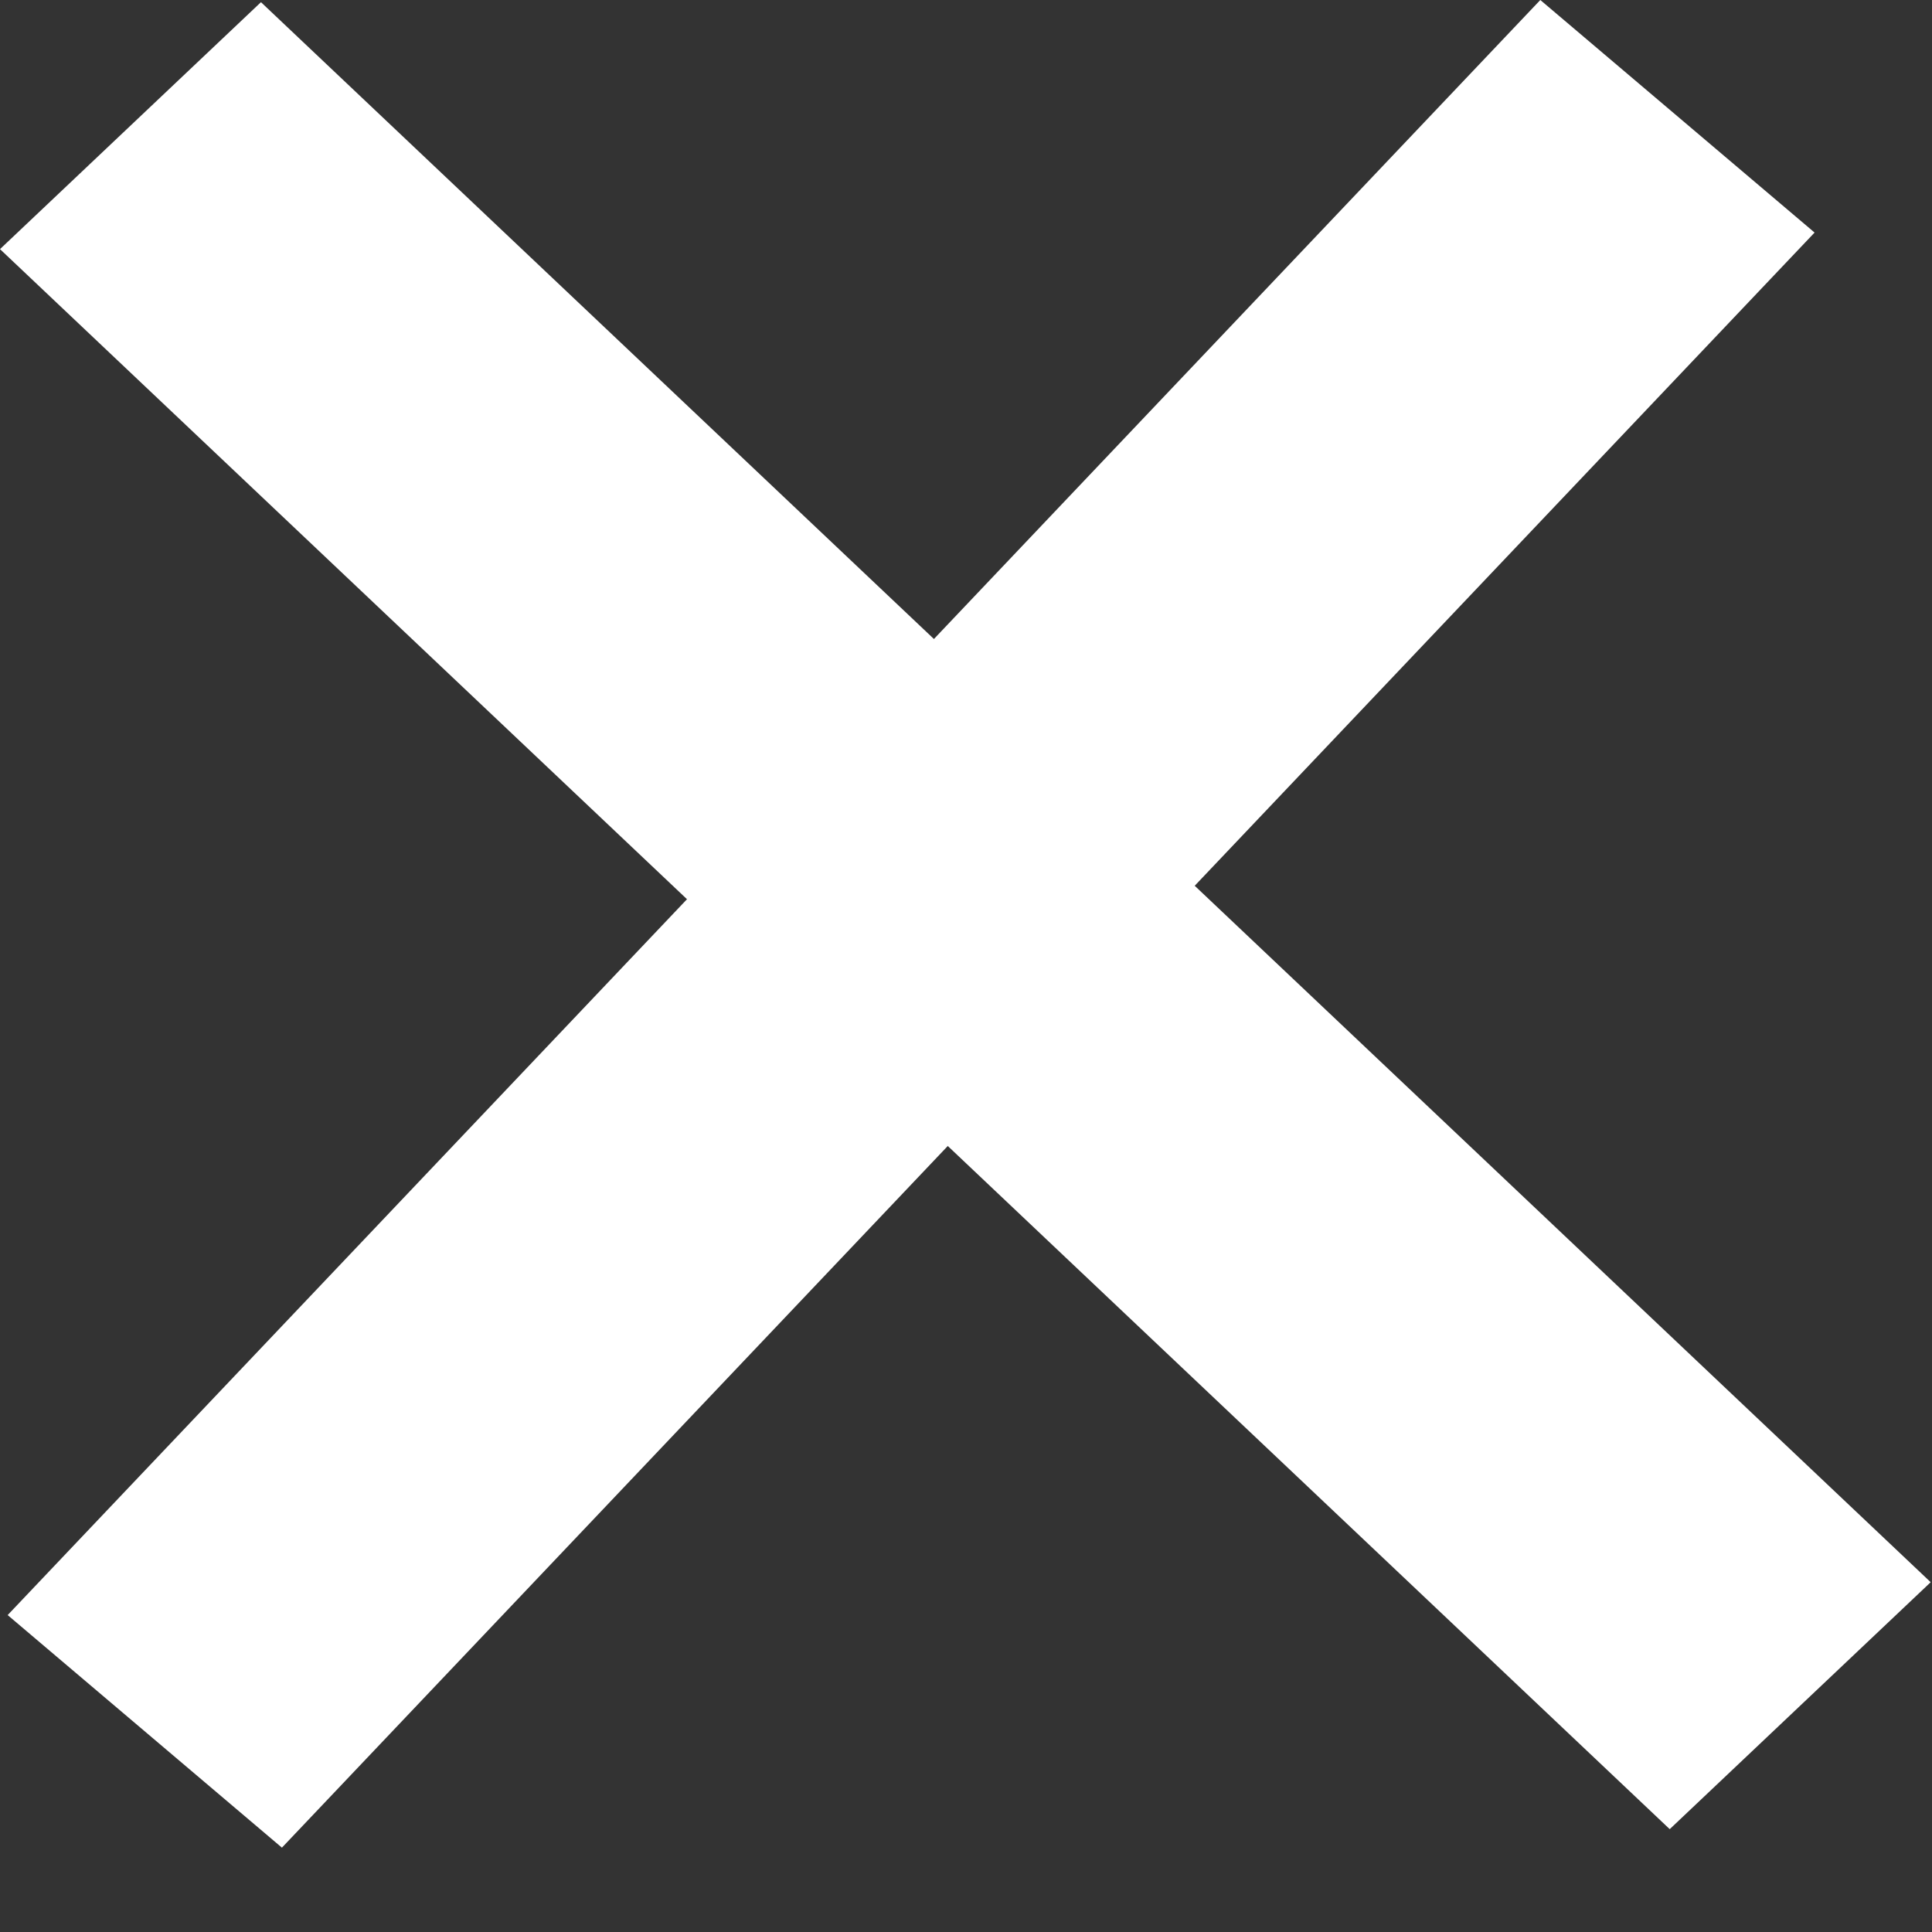
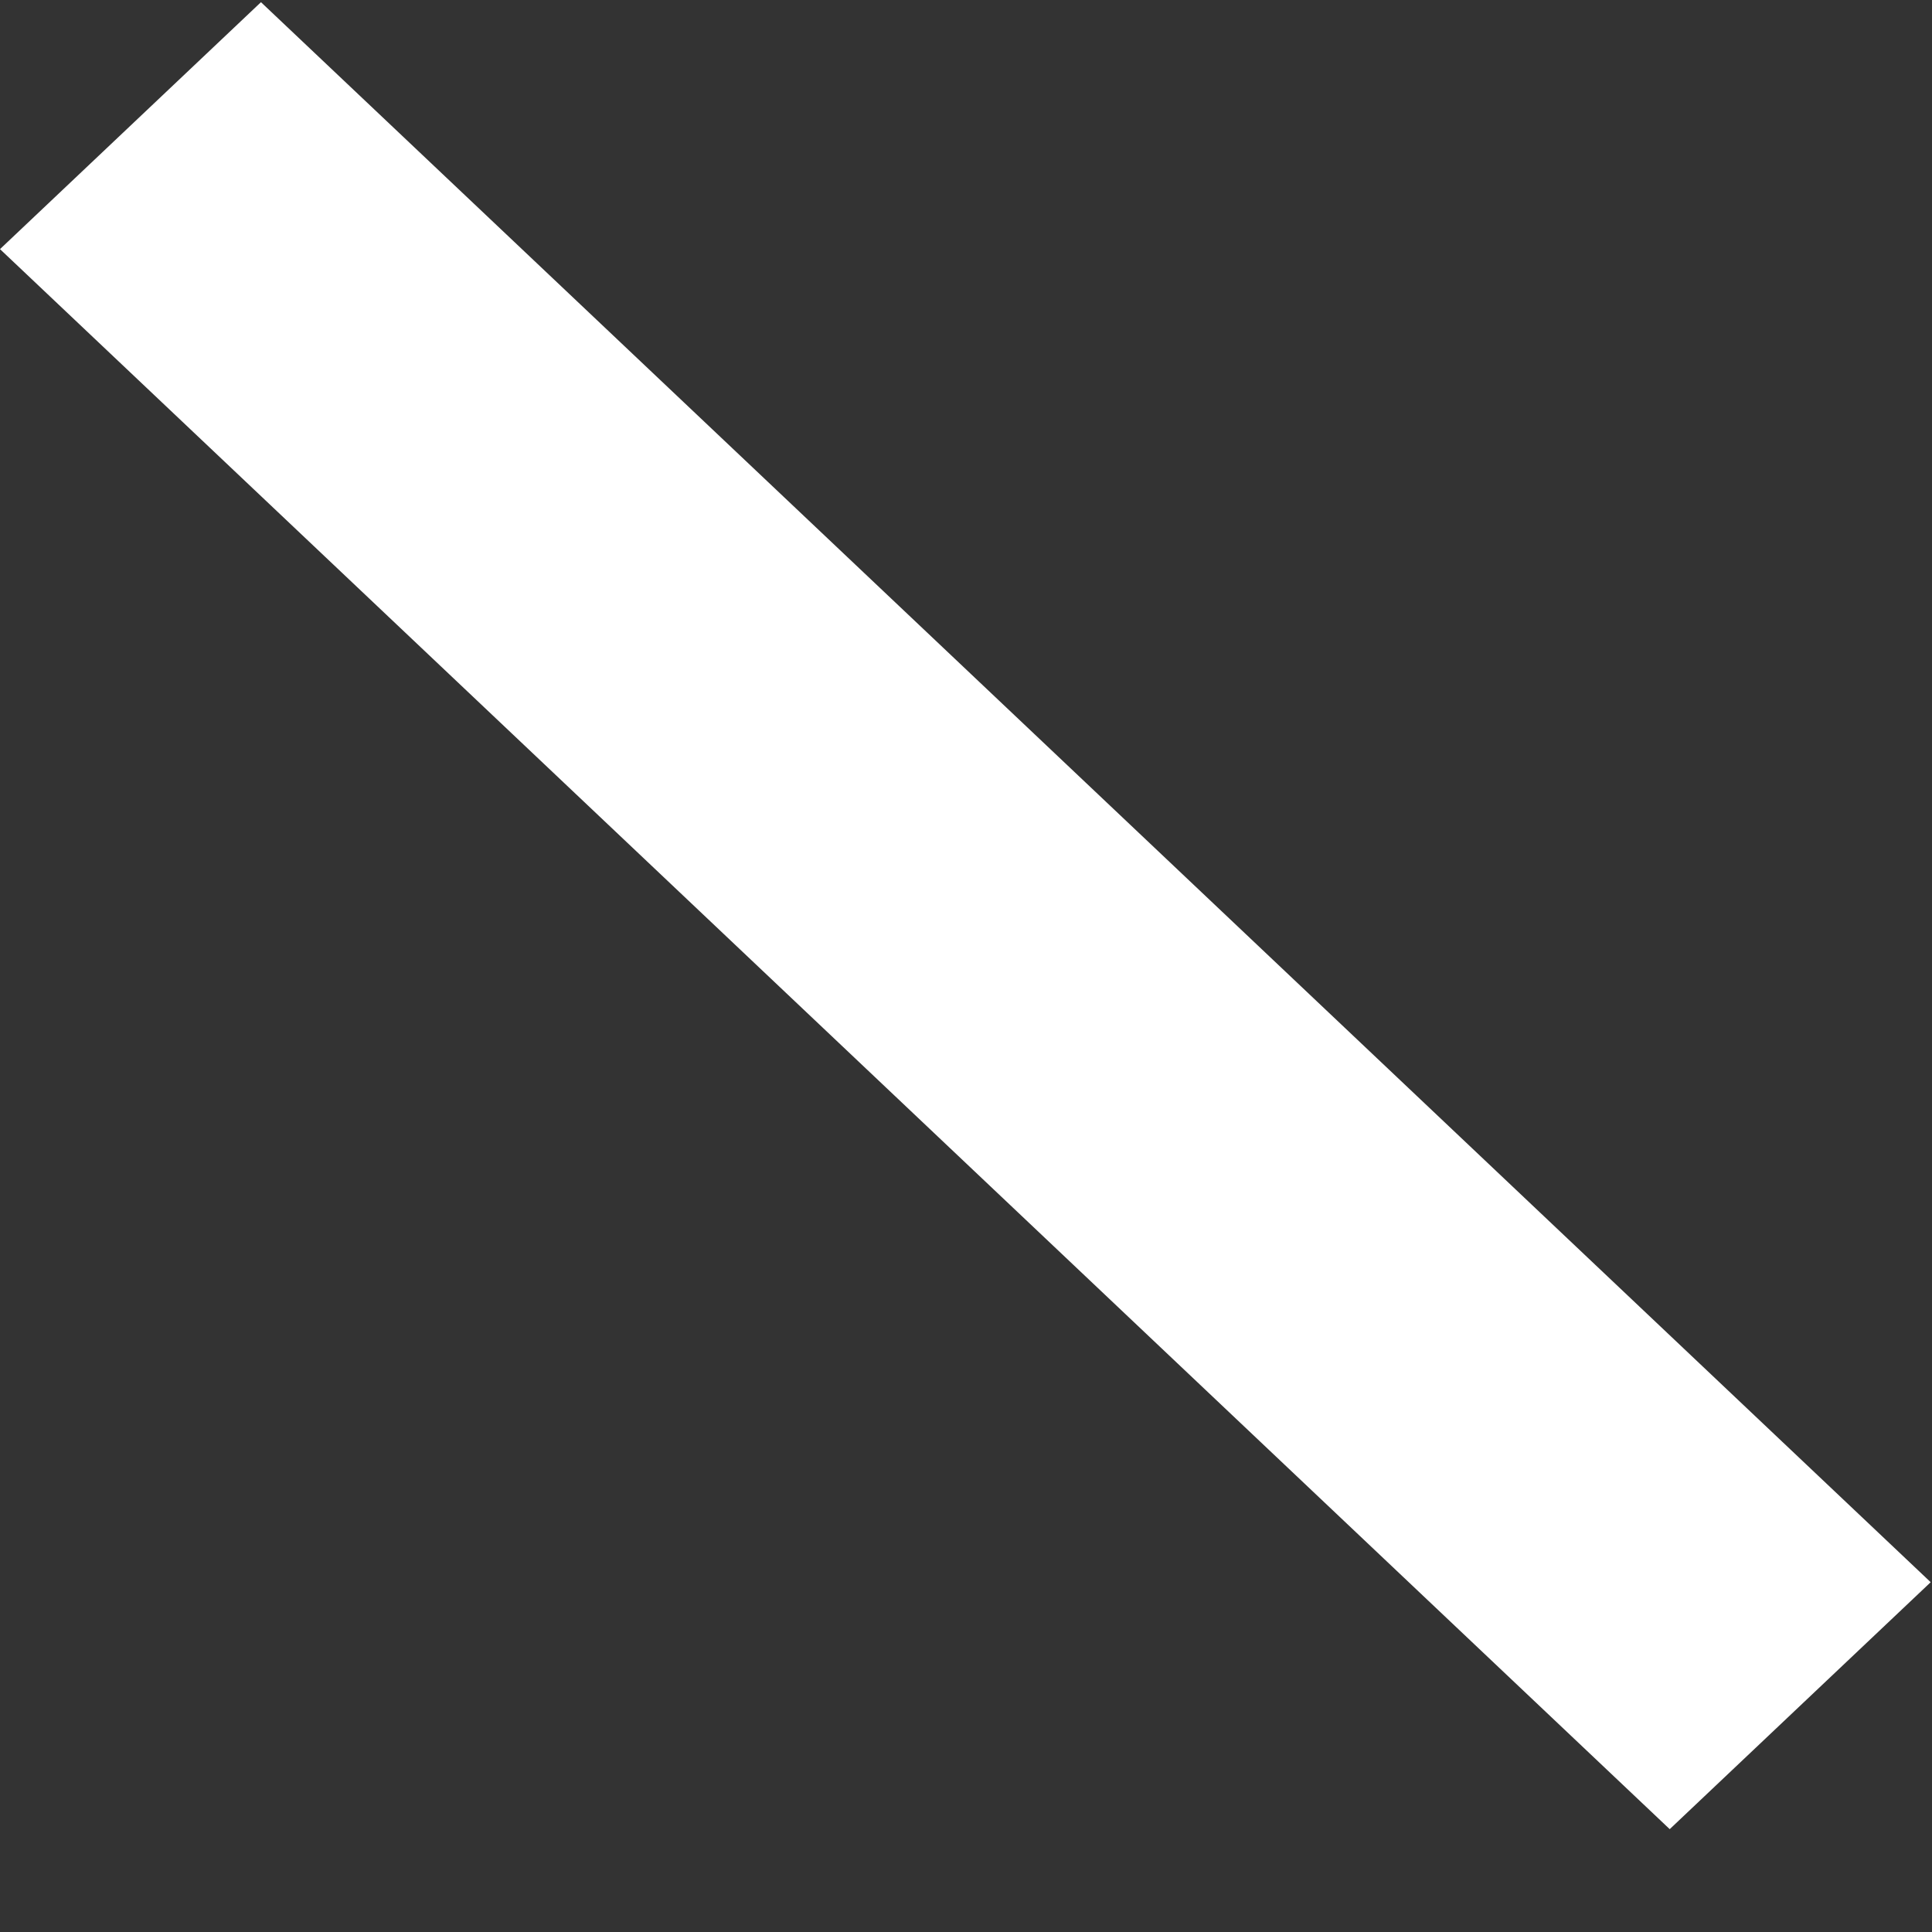
<svg xmlns="http://www.w3.org/2000/svg" width="19" height="19" viewBox="0 0 19 19" fill="none">
  <rect x="0" y="0" width="19" height="19" fill="#333333" stroke="none" />
-   <rect width="3.535" height="21.908" transform="matrix(0.763 0.647 -0.688 0.725 15.148 0)" fill="white" />
  <rect width="3.535" height="22.618" transform="matrix(0.726 -0.687 0.726 0.687 0 2.45)" fill="white" />
</svg>